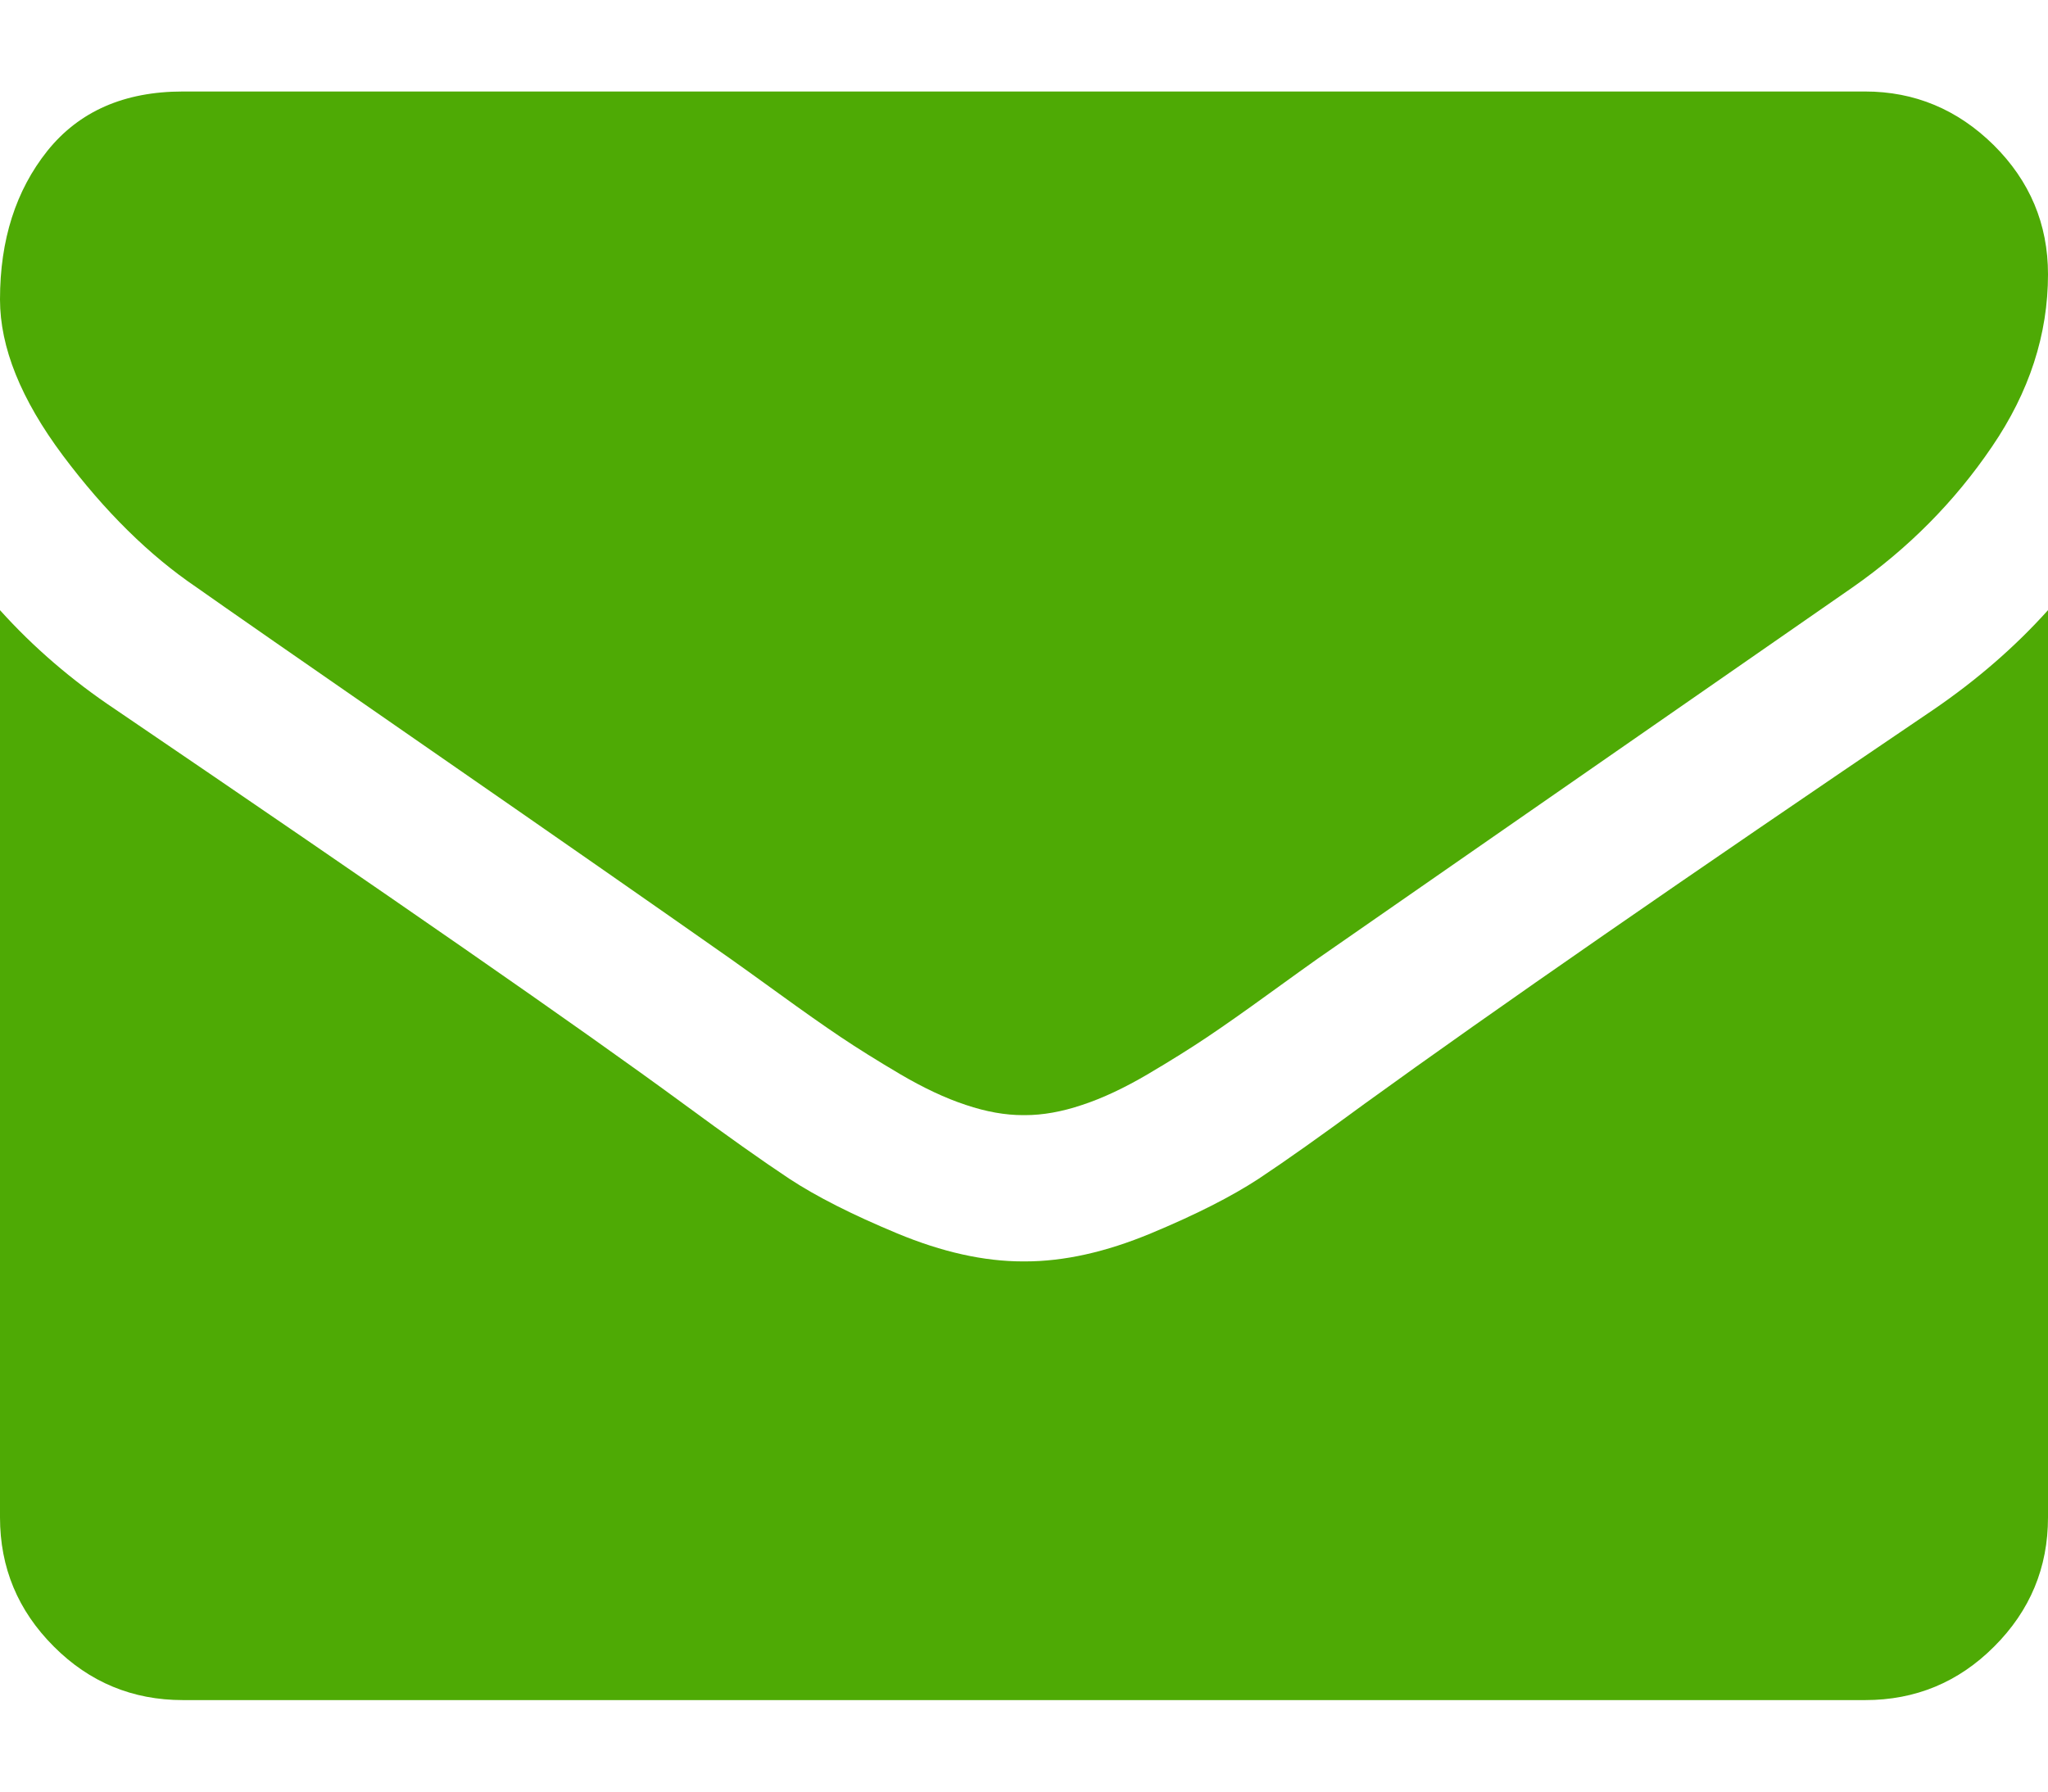
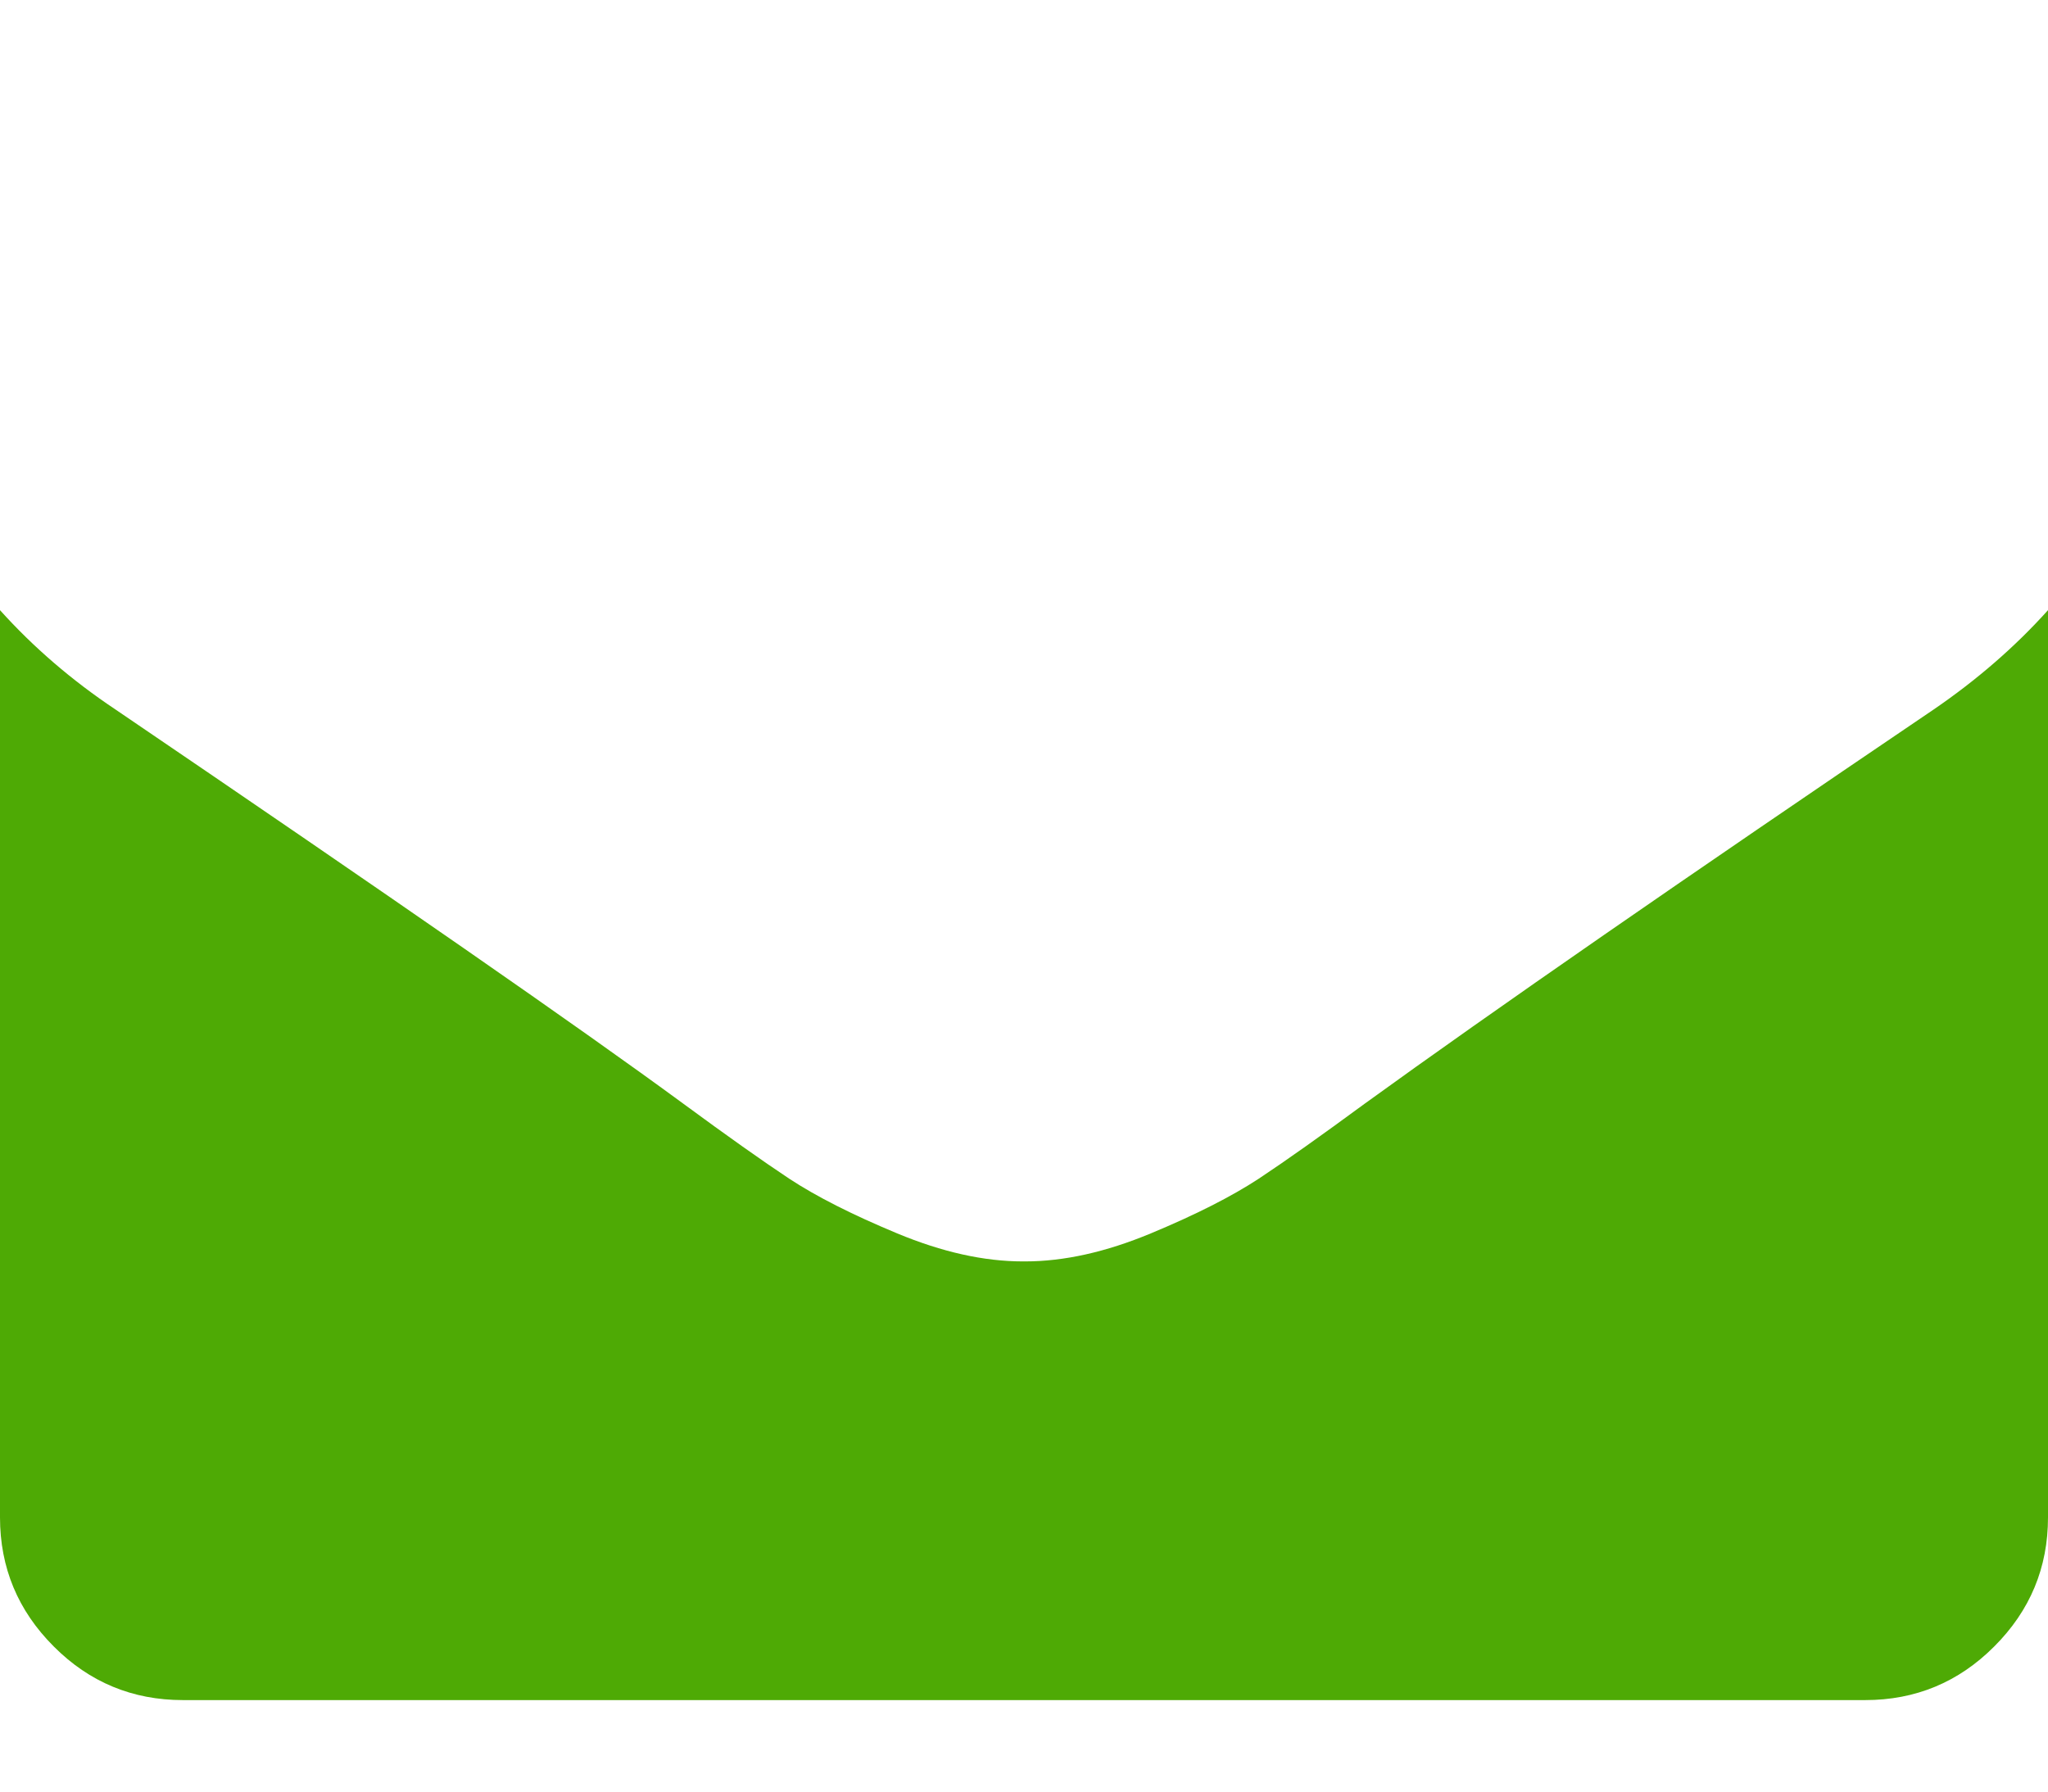
<svg xmlns="http://www.w3.org/2000/svg" width="16" height="14" viewBox="0 0 16 14" fill="none">
-   <path d="M1.536 4.59C1.738 4.733 2.348 5.157 3.366 5.862C4.384 6.567 5.164 7.111 5.705 7.491C5.765 7.533 5.891 7.624 6.085 7.764C6.278 7.904 6.439 8.017 6.567 8.103C6.695 8.189 6.85 8.286 7.031 8.393C7.213 8.5 7.384 8.581 7.545 8.634C7.705 8.688 7.854 8.714 7.991 8.714H8H8.009C8.146 8.714 8.295 8.688 8.455 8.634C8.616 8.581 8.787 8.5 8.969 8.393C9.15 8.286 9.305 8.189 9.433 8.103C9.561 8.017 9.722 7.904 9.915 7.764C10.109 7.624 10.235 7.533 10.295 7.491C10.842 7.111 12.235 6.143 14.473 4.59C14.908 4.286 15.271 3.92 15.562 3.491C15.854 3.063 16 2.614 16 2.143C16 1.751 15.858 1.414 15.576 1.134C15.293 0.855 14.958 0.715 14.571 0.715H1.429C0.97 0.715 0.618 0.87 0.37 1.179C0.123 1.489 0 1.875 0 2.34C0 2.715 0.164 3.121 0.491 3.559C0.818 3.996 1.167 4.34 1.536 4.59Z" fill="#4EAA05" />
  <path d="M15.107 5.544C13.155 6.866 11.672 7.893 10.661 8.625C10.321 8.875 10.046 9.07 9.835 9.21C9.623 9.349 9.342 9.492 8.991 9.638C8.64 9.784 8.313 9.857 8.009 9.857H8H7.991C7.687 9.857 7.36 9.784 7.009 9.638C6.658 9.492 6.376 9.349 6.165 9.21C5.954 9.07 5.679 8.875 5.339 8.625C4.536 8.035 3.057 7.009 0.902 5.544C0.563 5.318 0.262 5.059 0 4.768V11.857C0 12.25 0.14 12.586 0.42 12.866C0.699 13.146 1.036 13.285 1.429 13.285H14.572C14.964 13.285 15.301 13.146 15.58 12.866C15.86 12.586 16 12.25 16 11.857V4.768C15.744 5.053 15.446 5.312 15.107 5.544Z" fill="#4EAA05" />
</svg>